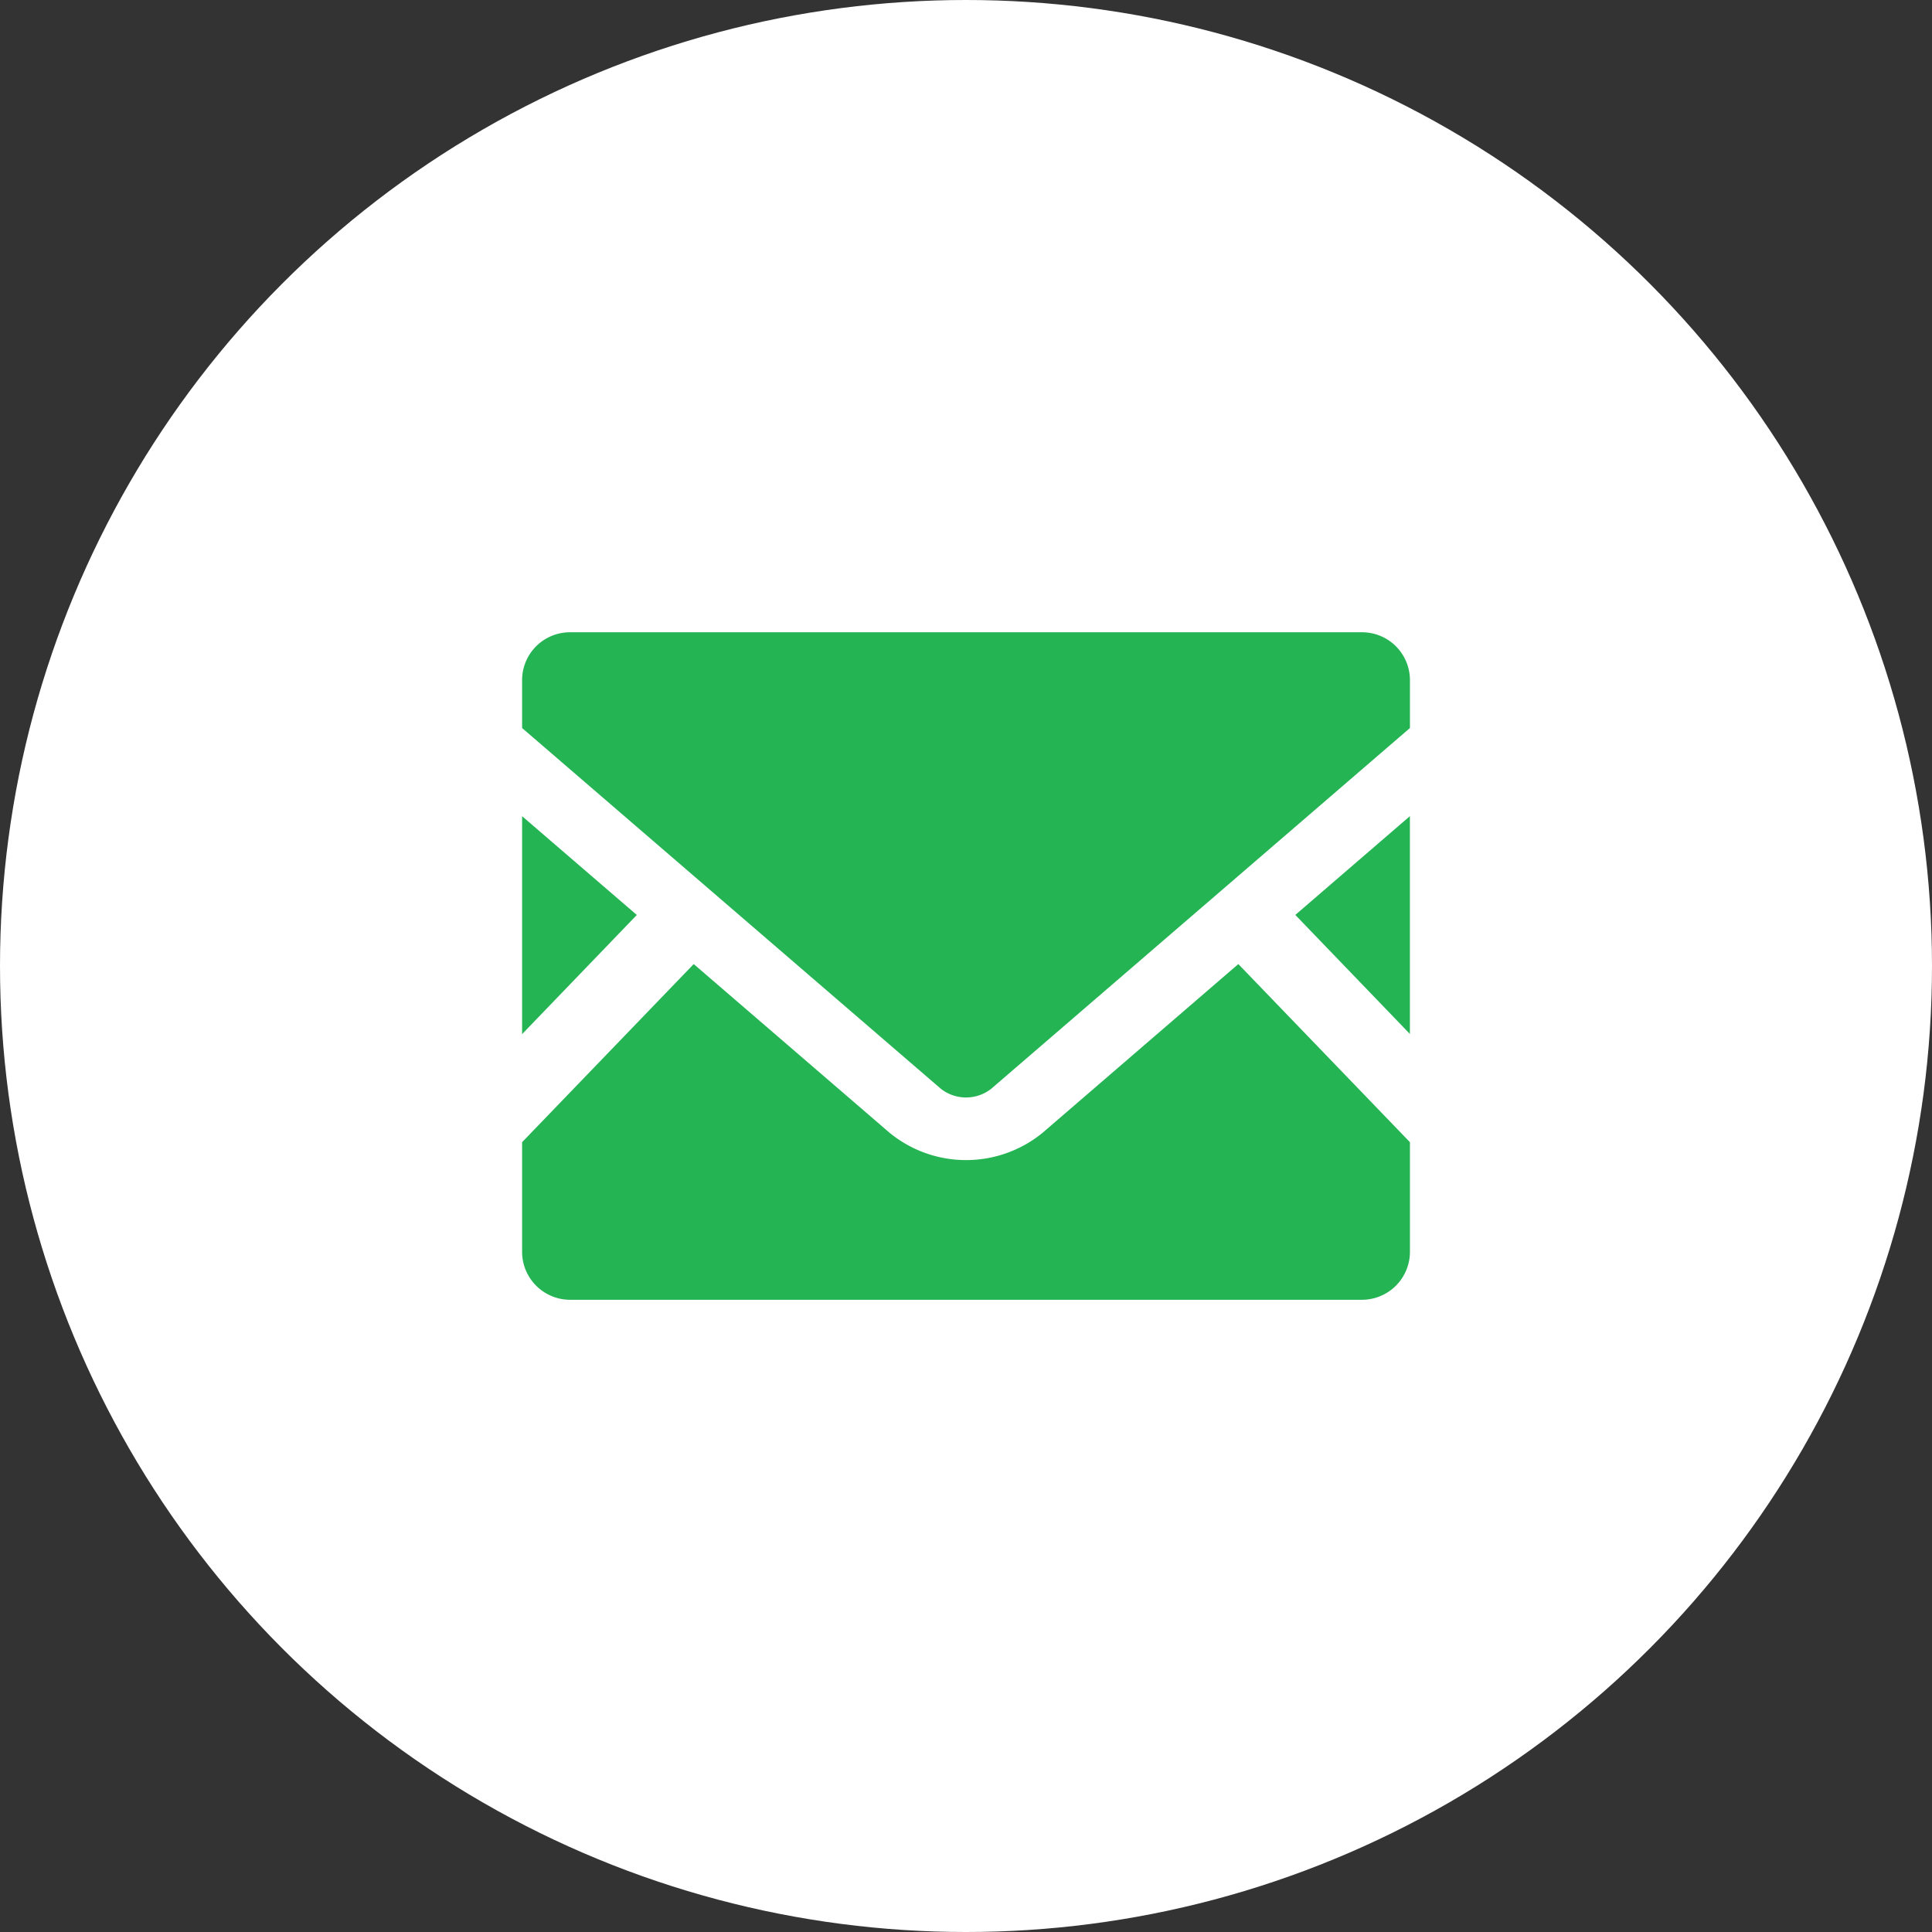
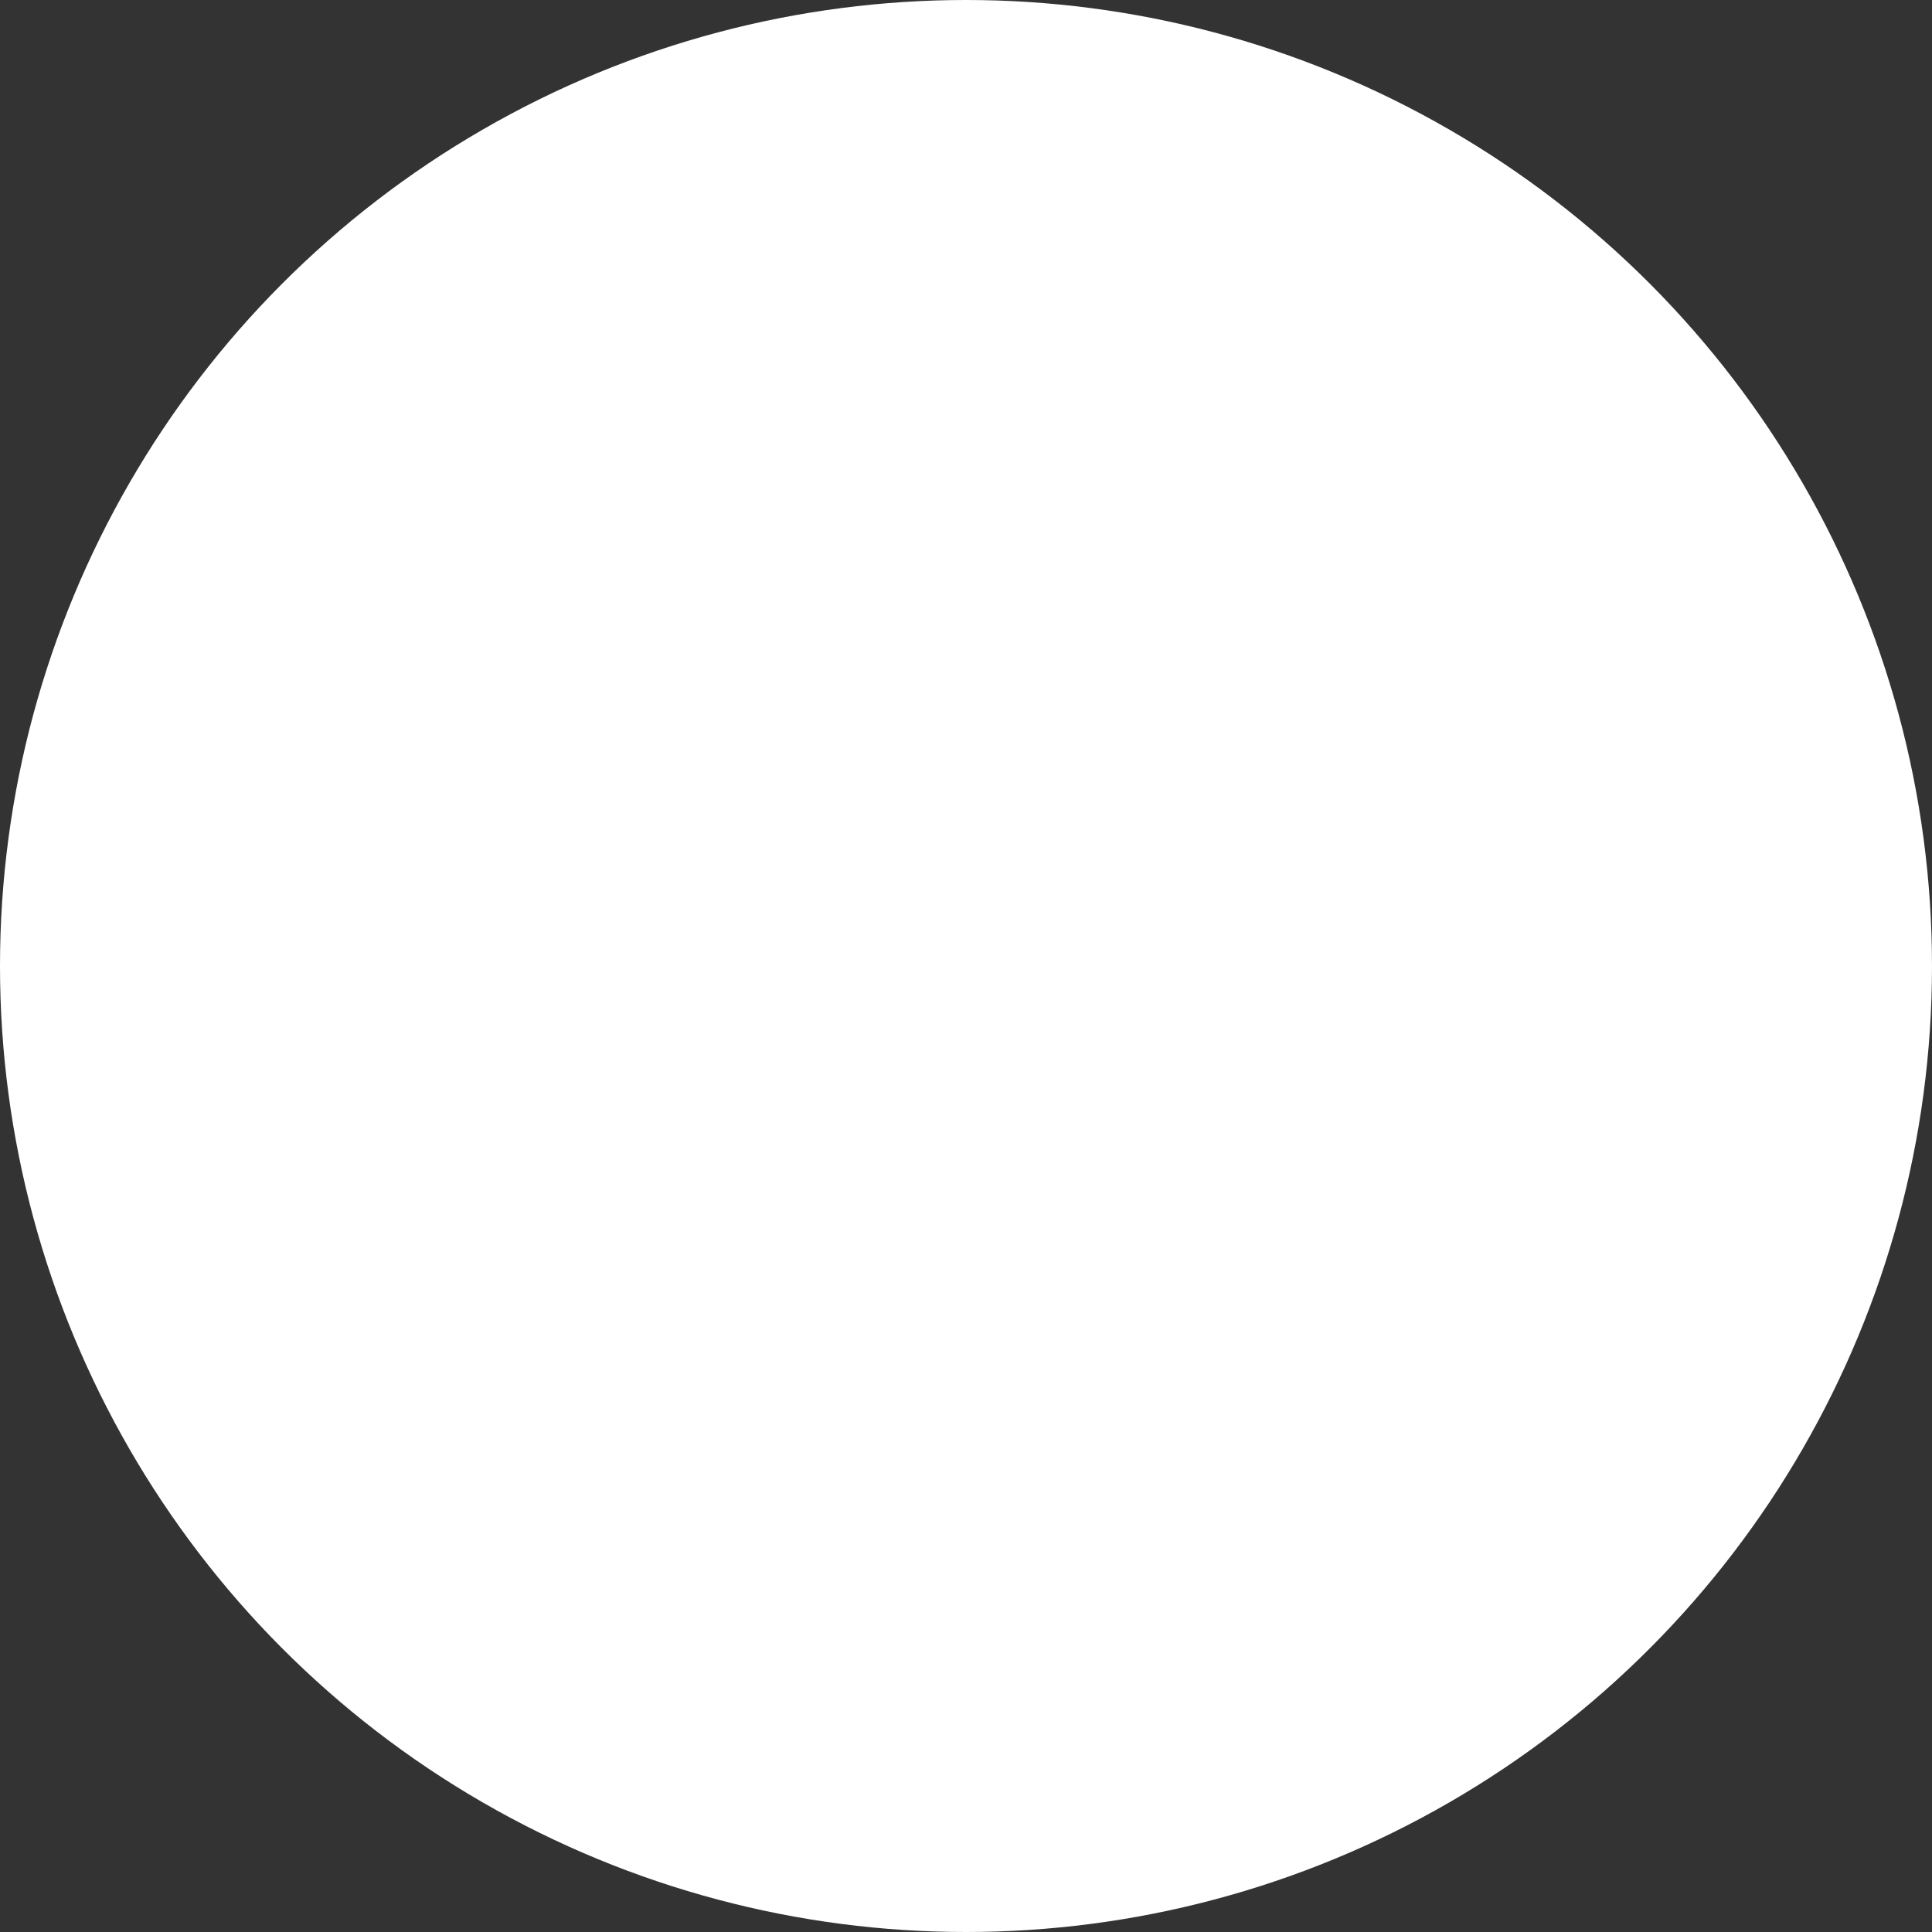
<svg xmlns="http://www.w3.org/2000/svg" width="46" height="46" viewBox="0 0 46 46">
  <rect x="0" y="0" width="46" height="46" fill="#333333" stroke="none" />
  <g id="グループ_5223" data-name="グループ 5223" transform="translate(-659 -4861)">
    <circle id="楕円形_297" data-name="楕円形 297" cx="23" cy="23" r="23" transform="translate(659 4861)" fill="#fff" />
    <g id="メールの無料アイコン素材_3_" data-name="メールの無料アイコン素材 (3)" transform="translate(671.431 4812.534)">
-       <path id="パス_4534" data-name="パス 4534" d="M448.648,174.785l-2.728-2.834,2.728-2.352Z" transform="translate(-427.51 -101.701)" fill="#24b453" />
-       <path id="パス_4535" data-name="パス 4535" d="M2.731,171.952,0,174.789V169.6Z" transform="translate(0 -101.701)" fill="#24b453" />
-       <path id="パス_4536" data-name="パス 4536" d="M21.139,259.12v2.609A1.143,1.143,0,0,1,20,262.872H1.143A1.143,1.143,0,0,1,0,261.729V259.12l4.086-4.241,4.667,4.02a2.877,2.877,0,0,0,3.636,0l4.664-4.02Z" transform="translate(0 -183.459)" fill="#24b453" />
-       <path id="パス_4537" data-name="パス 4537" d="M21.139,64.659V65.8L11.17,74.389a.972.972,0,0,1-1.2,0L0,65.8V64.659a1.14,1.14,0,0,1,1.143-1.139H20A1.14,1.14,0,0,1,21.139,64.659Z" fill="#24b453" />
-     </g>
+       </g>
  </g>
</svg>